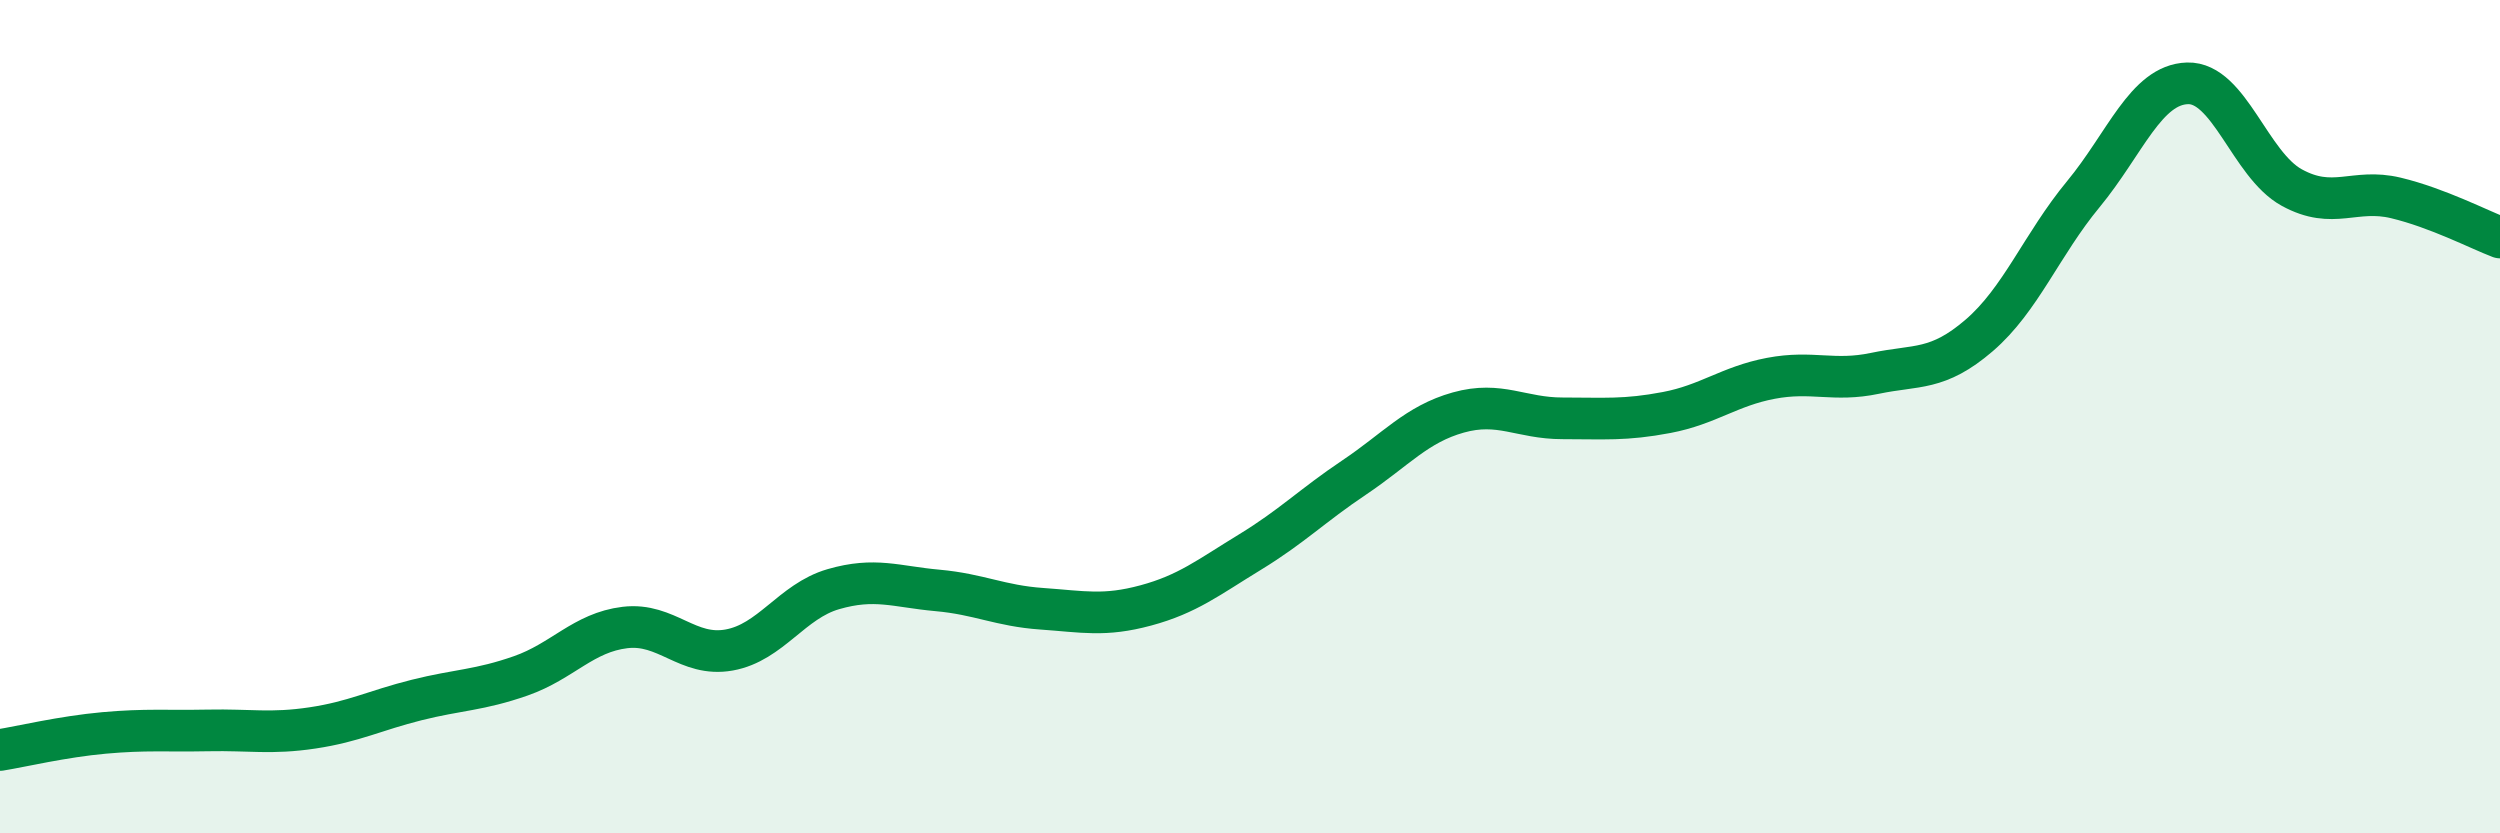
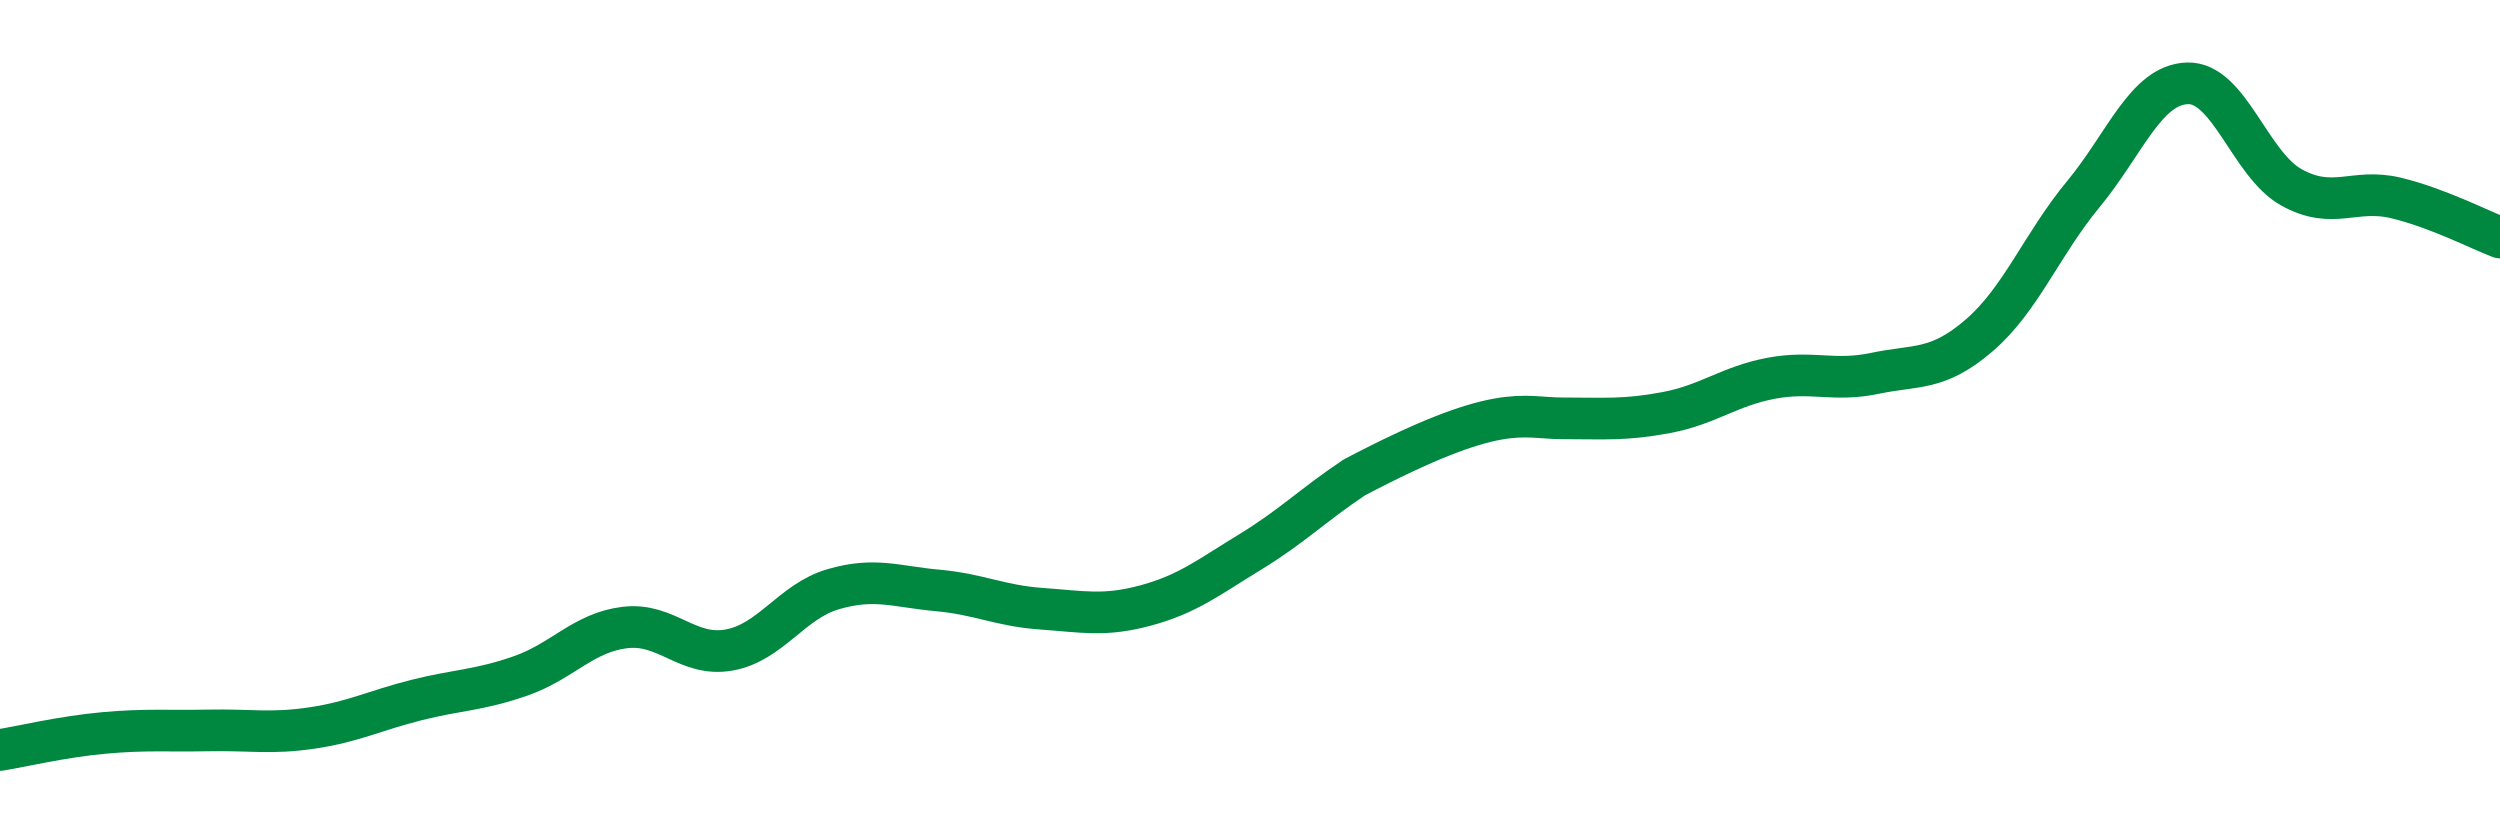
<svg xmlns="http://www.w3.org/2000/svg" width="60" height="20" viewBox="0 0 60 20">
-   <path d="M 0,18 C 0.5,17.92 1.5,17.68 2.5,17.59 C 3.5,17.5 4,17.55 5,17.53 C 6,17.51 6.5,17.62 7.5,17.47 C 8.5,17.32 9,17.05 10,16.8 C 11,16.55 11.5,16.57 12.5,16.22 C 13.5,15.87 14,15.18 15,15.06 C 16,14.94 16.5,15.78 17.5,15.6 C 18.5,15.42 19,14.43 20,14.14 C 21,13.85 21.5,14.08 22.5,14.17 C 23.5,14.26 24,14.54 25,14.61 C 26,14.68 26.5,14.8 27.5,14.53 C 28.5,14.26 29,13.86 30,13.25 C 31,12.64 31.5,12.13 32.5,11.46 C 33.5,10.79 34,10.18 35,9.9 C 36,9.62 36.5,10.04 37.5,10.04 C 38.5,10.04 39,10.09 40,9.9 C 41,9.71 41.5,9.27 42.5,9.08 C 43.5,8.89 44,9.17 45,8.96 C 46,8.75 46.5,8.91 47.5,8.05 C 48.5,7.19 49,5.87 50,4.66 C 51,3.45 51.5,2.03 52.5,2 C 53.5,1.97 54,3.95 55,4.5 C 56,5.05 56.5,4.51 57.5,4.75 C 58.5,4.99 59.5,5.51 60,5.7L60 20L0 20Z" fill="#008740" opacity="0.1" stroke-linecap="round" stroke-linejoin="round" />
-   <path d="M 0,18 C 0.5,17.92 1.5,17.68 2.5,17.59 C 3.5,17.5 4,17.55 5,17.53 C 6,17.51 6.5,17.62 7.5,17.47 C 8.5,17.32 9,17.05 10,16.8 C 11,16.55 11.5,16.57 12.5,16.22 C 13.5,15.87 14,15.18 15,15.06 C 16,14.94 16.5,15.78 17.5,15.6 C 18.5,15.42 19,14.43 20,14.14 C 21,13.85 21.5,14.08 22.5,14.17 C 23.5,14.26 24,14.54 25,14.61 C 26,14.68 26.5,14.8 27.5,14.53 C 28.5,14.26 29,13.86 30,13.25 C 31,12.64 31.5,12.13 32.5,11.46 C 33.5,10.79 34,10.18 35,9.9 C 36,9.62 36.5,10.04 37.5,10.04 C 38.5,10.04 39,10.09 40,9.9 C 41,9.71 41.5,9.27 42.5,9.08 C 43.5,8.89 44,9.17 45,8.96 C 46,8.75 46.5,8.91 47.5,8.05 C 48.5,7.19 49,5.87 50,4.66 C 51,3.45 51.5,2.03 52.5,2 C 53.5,1.97 54,3.95 55,4.5 C 56,5.05 56.5,4.51 57.5,4.75 C 58.5,4.99 59.5,5.51 60,5.7" stroke="#008740" stroke-width="1" fill="none" stroke-linecap="round" stroke-linejoin="round" />
+   <path d="M 0,18 C 0.5,17.92 1.5,17.68 2.5,17.59 C 3.5,17.5 4,17.55 5,17.53 C 6,17.51 6.5,17.62 7.5,17.47 C 8.5,17.32 9,17.05 10,16.8 C 11,16.55 11.5,16.57 12.5,16.22 C 13.5,15.87 14,15.18 15,15.06 C 16,14.94 16.5,15.78 17.5,15.6 C 18.5,15.42 19,14.43 20,14.14 C 21,13.85 21.5,14.08 22.5,14.17 C 23.5,14.26 24,14.54 25,14.61 C 26,14.68 26.5,14.8 27.5,14.53 C 28.5,14.26 29,13.86 30,13.25 C 31,12.64 31.5,12.13 32.5,11.46 C 36,9.62 36.5,10.04 37.5,10.04 C 38.5,10.04 39,10.09 40,9.9 C 41,9.71 41.5,9.27 42.5,9.08 C 43.5,8.89 44,9.17 45,8.96 C 46,8.75 46.5,8.91 47.5,8.05 C 48.5,7.19 49,5.87 50,4.66 C 51,3.45 51.5,2.03 52.5,2 C 53.5,1.97 54,3.95 55,4.5 C 56,5.05 56.5,4.51 57.5,4.75 C 58.5,4.99 59.5,5.51 60,5.7" stroke="#008740" stroke-width="1" fill="none" stroke-linecap="round" stroke-linejoin="round" />
</svg>